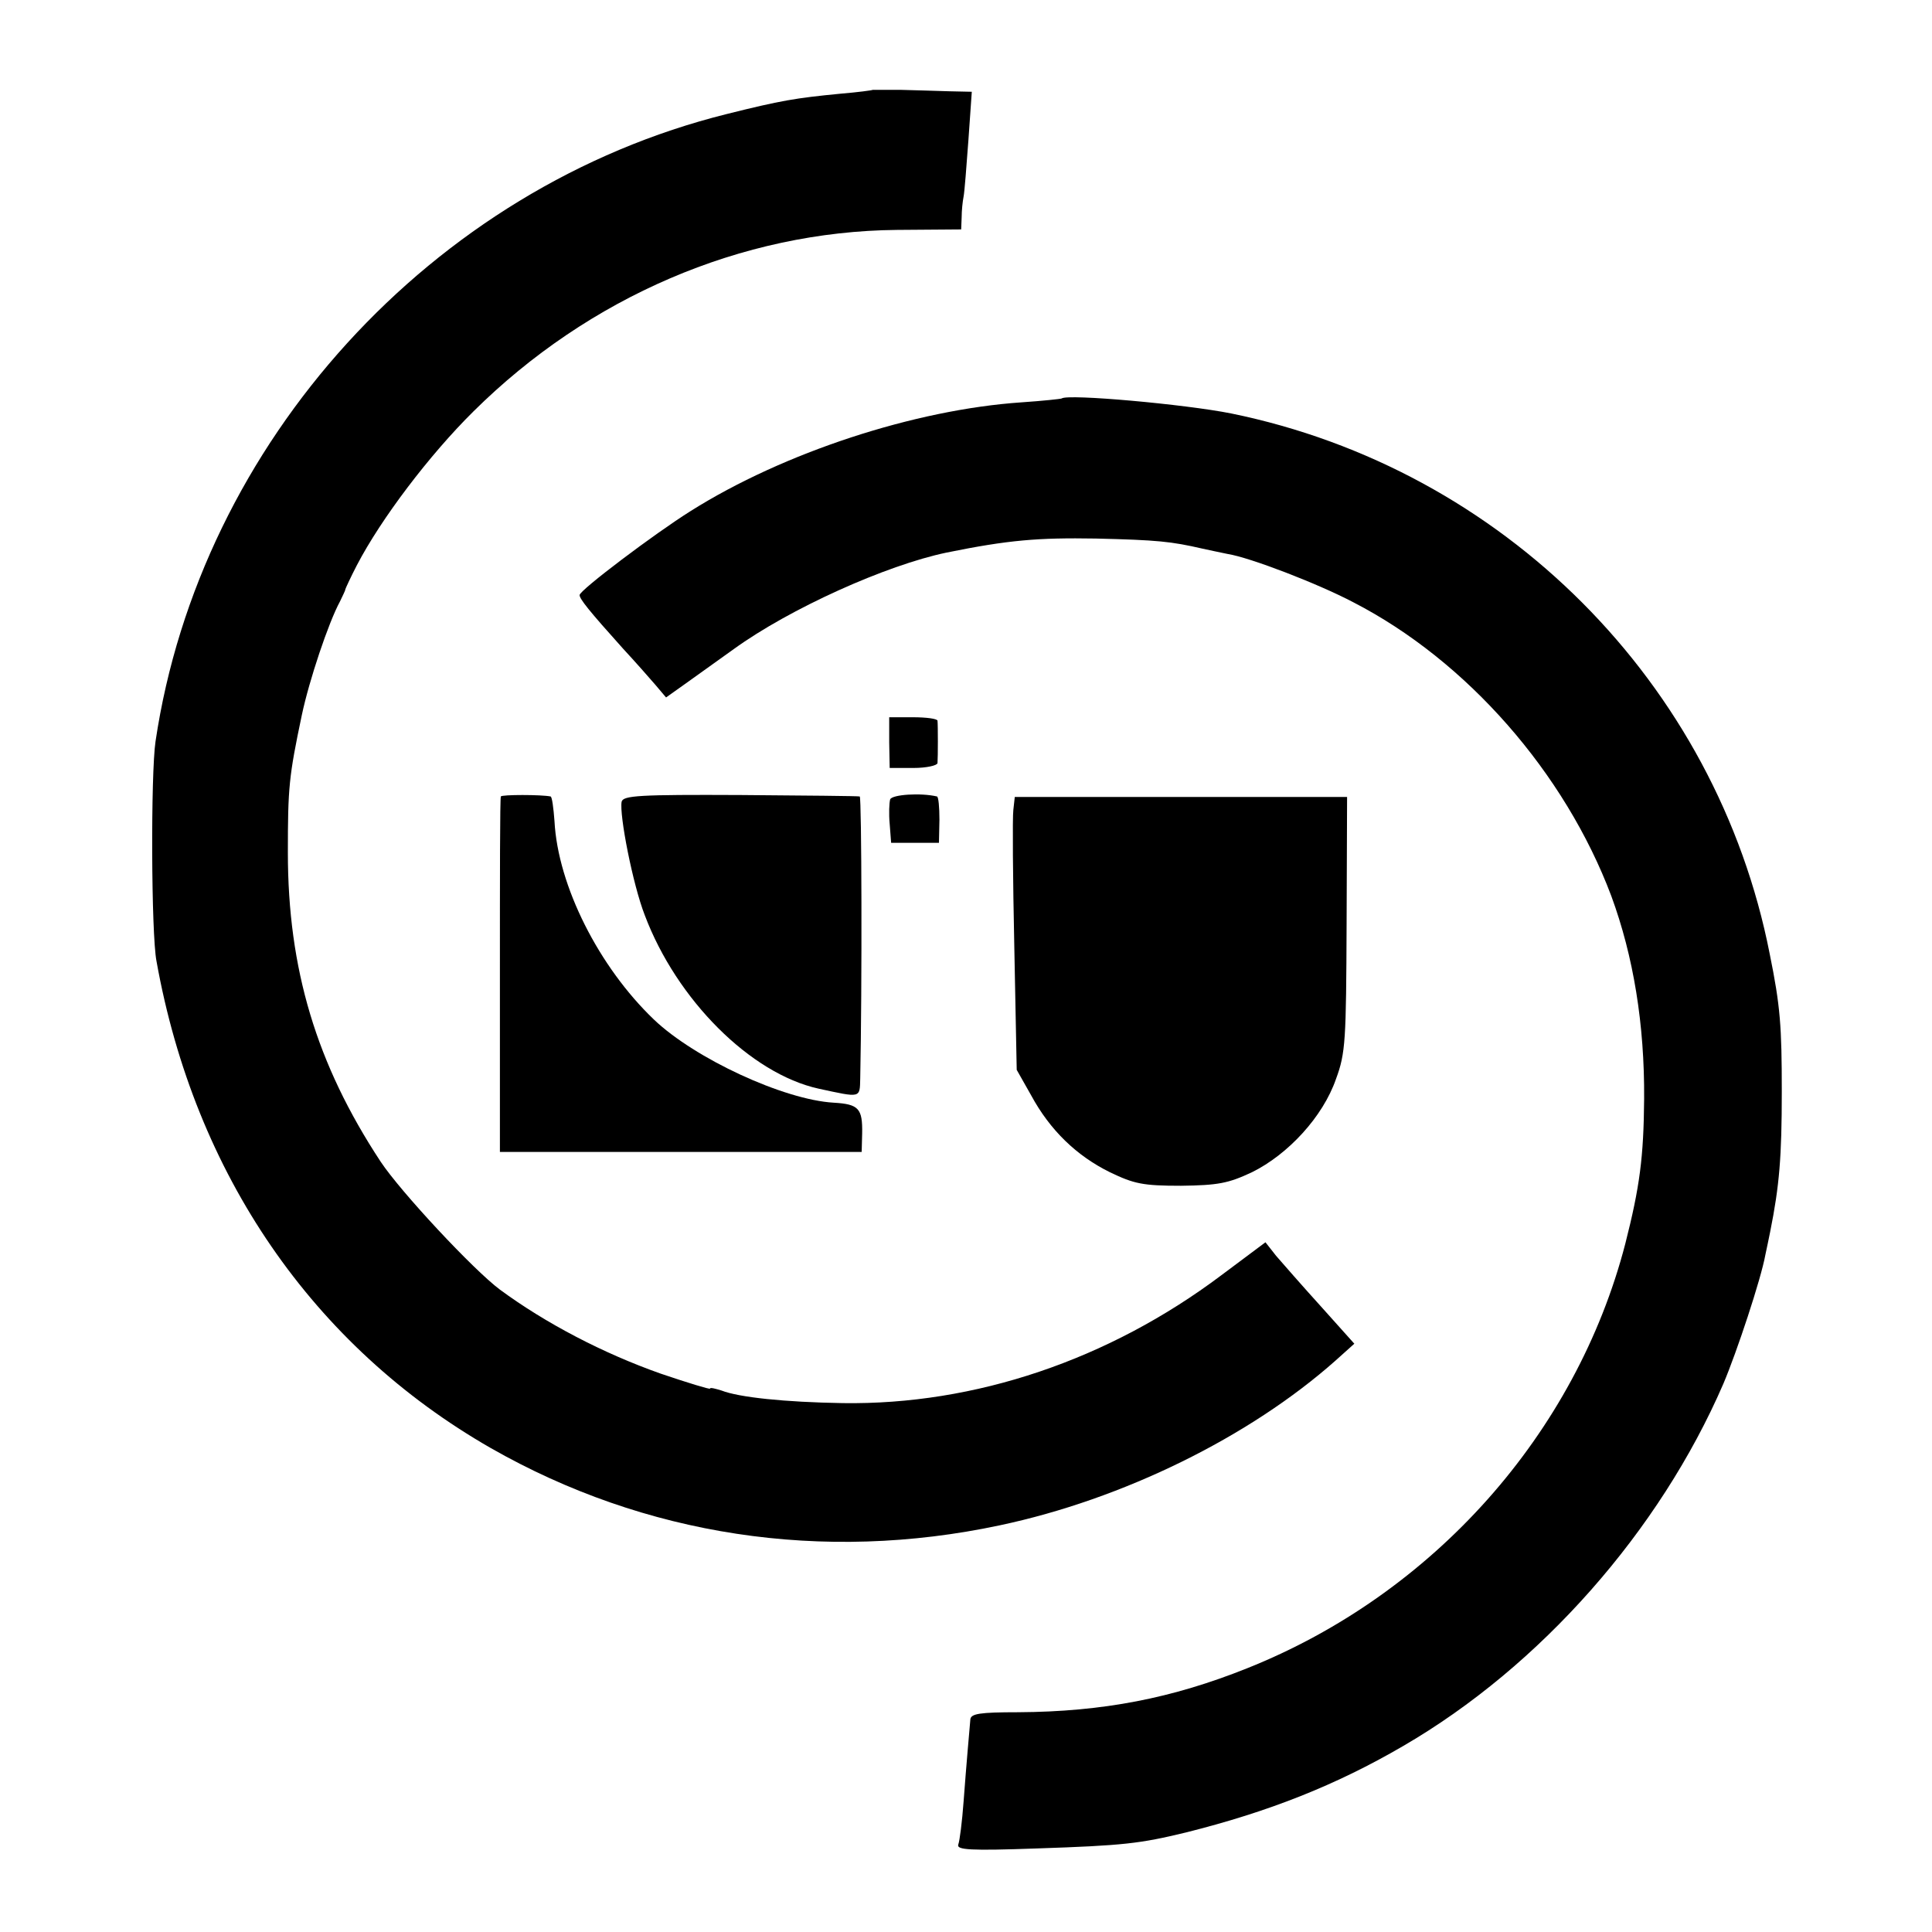
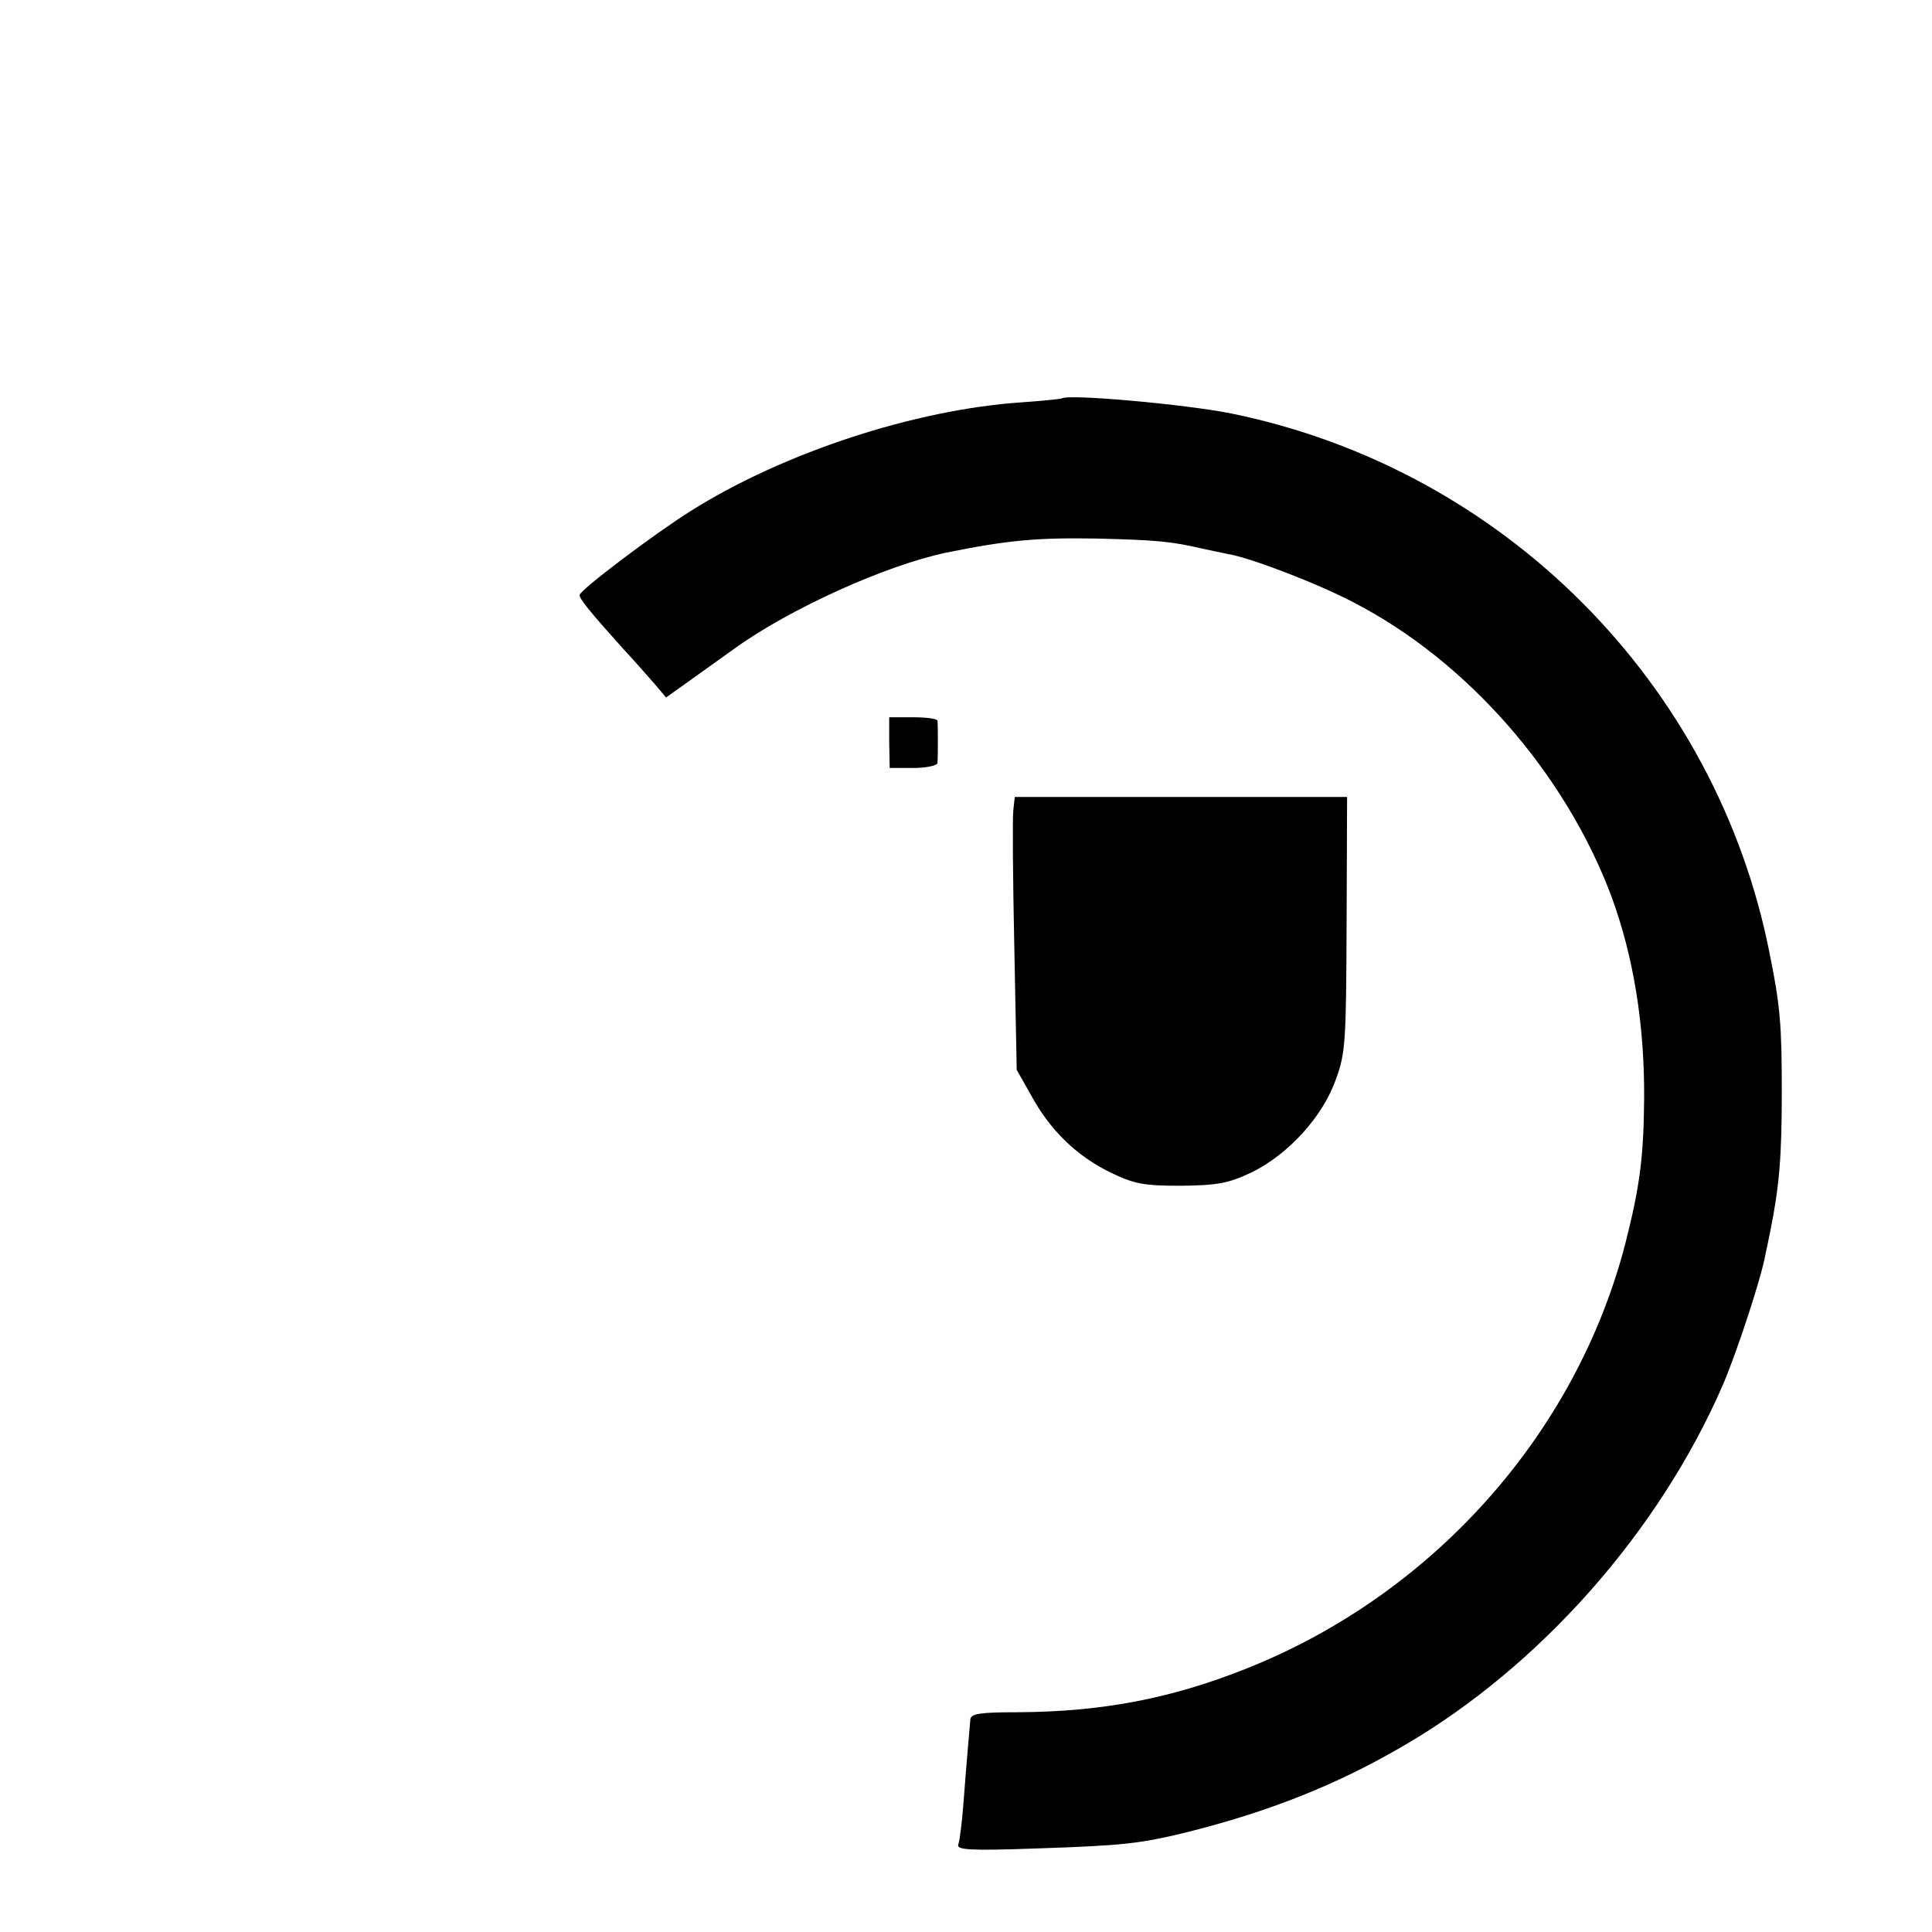
<svg xmlns="http://www.w3.org/2000/svg" version="1.0" width="400pt" height="400pt" viewBox="0 0 400 400" preserveAspectRatio="xMidYMid meet">
  <g transform="translate(0,400) scale(0.1,-0.1)" fill="#000000" stroke="none">
-     <path d="M1807 3814 c-1 -1 -31 -5 -67 -8 -93 -9 -123 -14 -235 -42 -611 -152 -1091 -680 -1183 -1299 -10 -67 -9 -399 2 -455 79 -441 324 -797 692 -1008 319 -182 687 -238 1054 -160 255 54 517 183 695 341 l39 35 -69 77 c-39 43 -80 90 -93 105 l-22 28 -91 -68 c-234 -176 -511 -269 -784 -265 -121 2 -215 12 -251 26 -13 4 -24 7 -24 4 0 -2 -46 12 -102 31 -119 42 -238 104 -333 174 -55 41 -206 203 -247 265 -133 202 -192 399 -192 640 0 134 2 157 29 285 15 71 55 191 79 235 5 11 11 22 11 25 1 3 11 25 24 50 50 96 150 228 241 318 239 237 555 373 877 376 l133 1 1 25 c0 14 2 33 4 43 2 10 6 63 10 117 l7 100 -46 1 c-25 1 -71 2 -102 3 -31 0 -56 0 -57 0z" />
    <path d="M2198 3175 c-2 -1 -39 -5 -83 -8 -221 -15 -493 -104 -685 -225 -75 -47 -230 -164 -230 -174 0 -8 19 -32 90 -111 25 -27 55 -61 67 -75 l22 -26 38 27 c21 15 67 48 102 73 116 84 316 174 441 200 128 26 189 31 309 29 127 -3 156 -6 221 -21 14 -3 37 -8 52 -11 45 -7 186 -61 260 -100 235 -121 438 -353 534 -608 46 -125 69 -266 68 -420 -1 -121 -9 -182 -39 -300 -102 -393 -397 -725 -783 -879 -155 -62 -298 -90 -474 -91 -80 0 -98 -3 -99 -15 -2 -24 -8 -89 -14 -170 -3 -41 -8 -81 -11 -89 -4 -11 24 -13 163 -8 179 6 213 10 308 33 172 43 311 98 450 179 284 165 531 445 663 750 28 66 78 217 87 267 3 13 7 34 10 48 19 95 24 154 24 290 0 135 -3 177 -25 285 -110 561 -552 1004 -1115 1119 -95 19 -339 41 -351 31z" />
    <path d="M1841 2463 l1 -53 49 0 c27 0 49 5 50 10 1 13 1 78 0 88 -1 4 -23 7 -51 7 l-49 0 0 -52z" />
-     <path d="M1037 2351 c-2 -4 -2 -170 -2 -371 l0 -365 374 0 375 0 1 38 c1 52 -7 61 -59 64 -103 6 -287 91 -372 172 -114 109 -199 277 -206 411 -2 27 -5 50 -8 51 -19 4 -102 4 -103 0z" />
-     <path d="M1287 2340 c-5 -27 23 -171 48 -235 66 -175 219 -328 360 -359 88 -19 85 -20 86 21 4 191 3 583 -1 584 -3 1 -114 2 -247 3 -210 1 -243 -1 -246 -14z" />
-     <path d="M1843 2345 c-2 -7 -3 -30 -1 -51 l3 -39 50 0 49 0 1 48 c0 26 -2 47 -5 48 -34 8 -93 4 -97 -6z" />
    <path d="M2098 2323 c-2 -16 -1 -143 2 -283 l5 -255 30 -53 c39 -72 94 -125 163 -159 50 -24 68 -28 147 -28 77 1 98 5 147 28 75 37 147 115 174 193 20 54 21 80 22 322 l1 262 -344 0 -344 0 -3 -27z" />
  </g>
</svg>